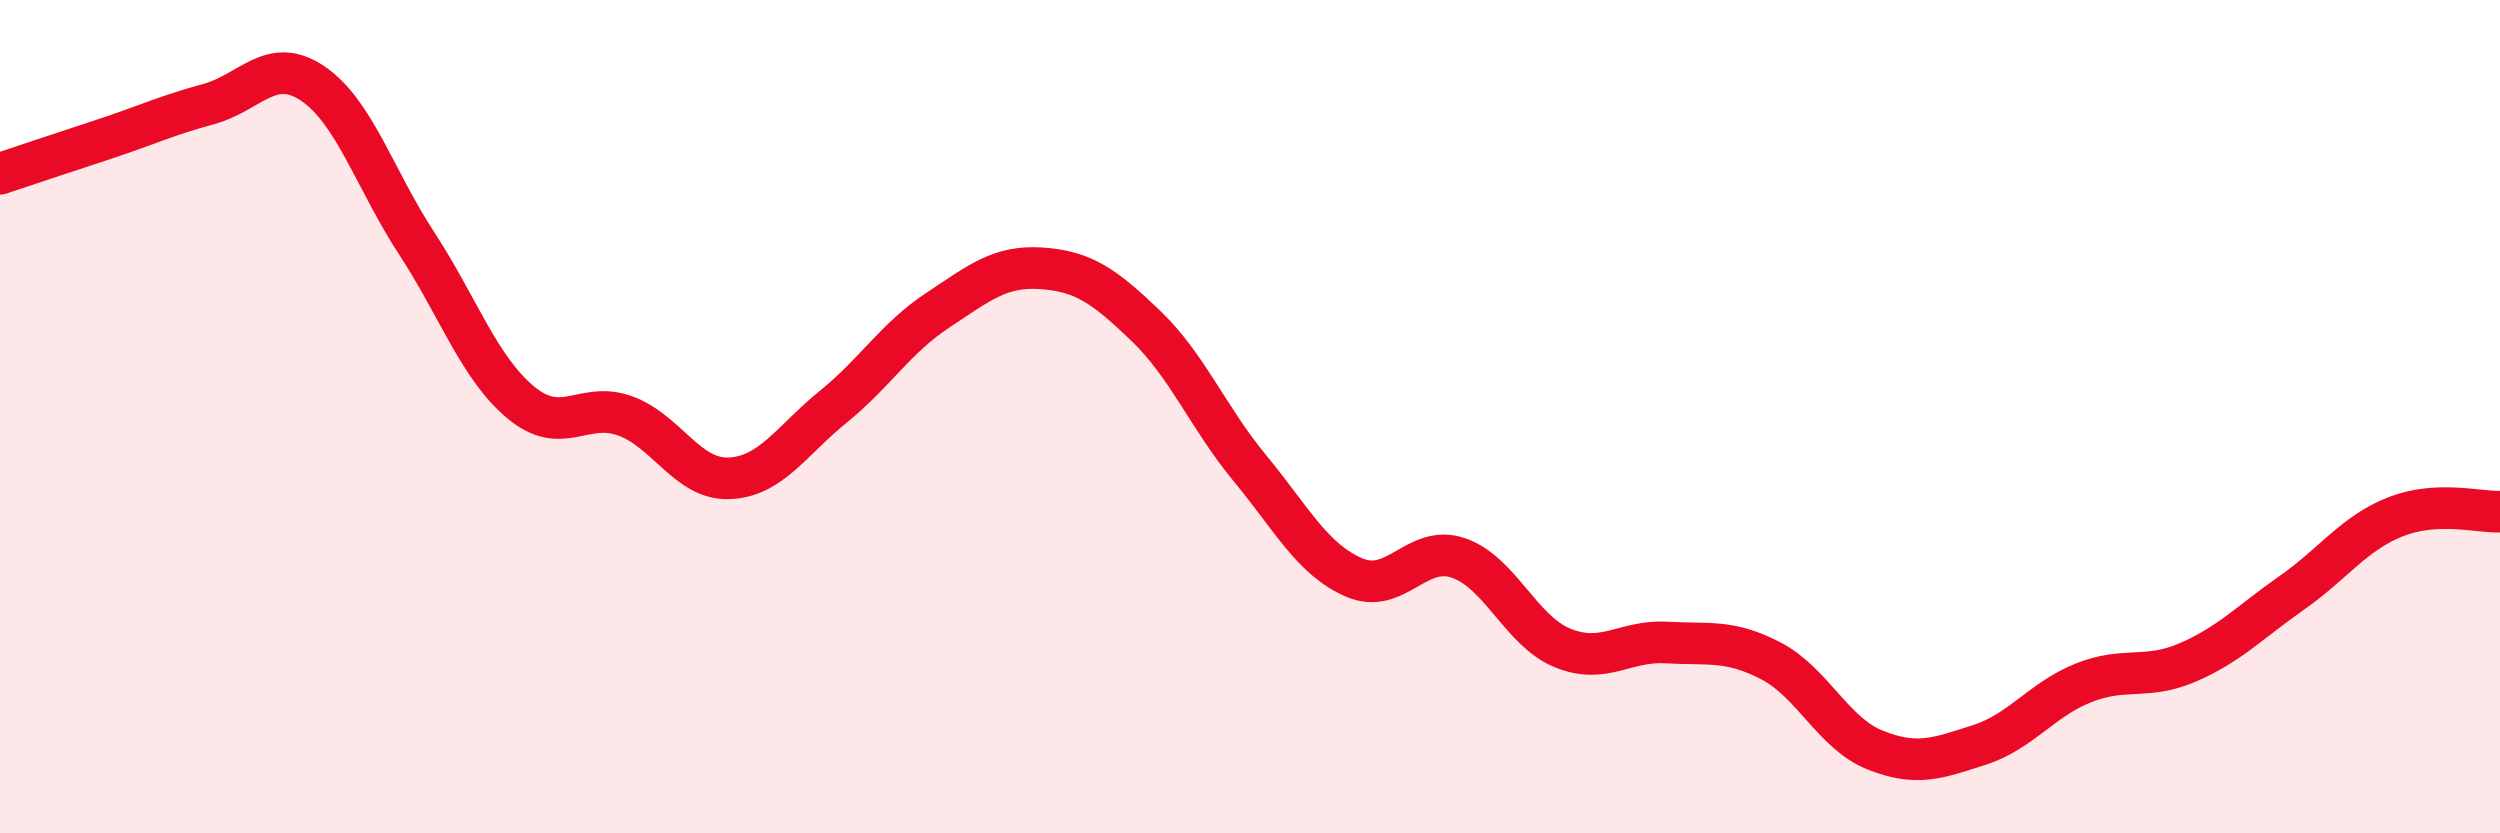
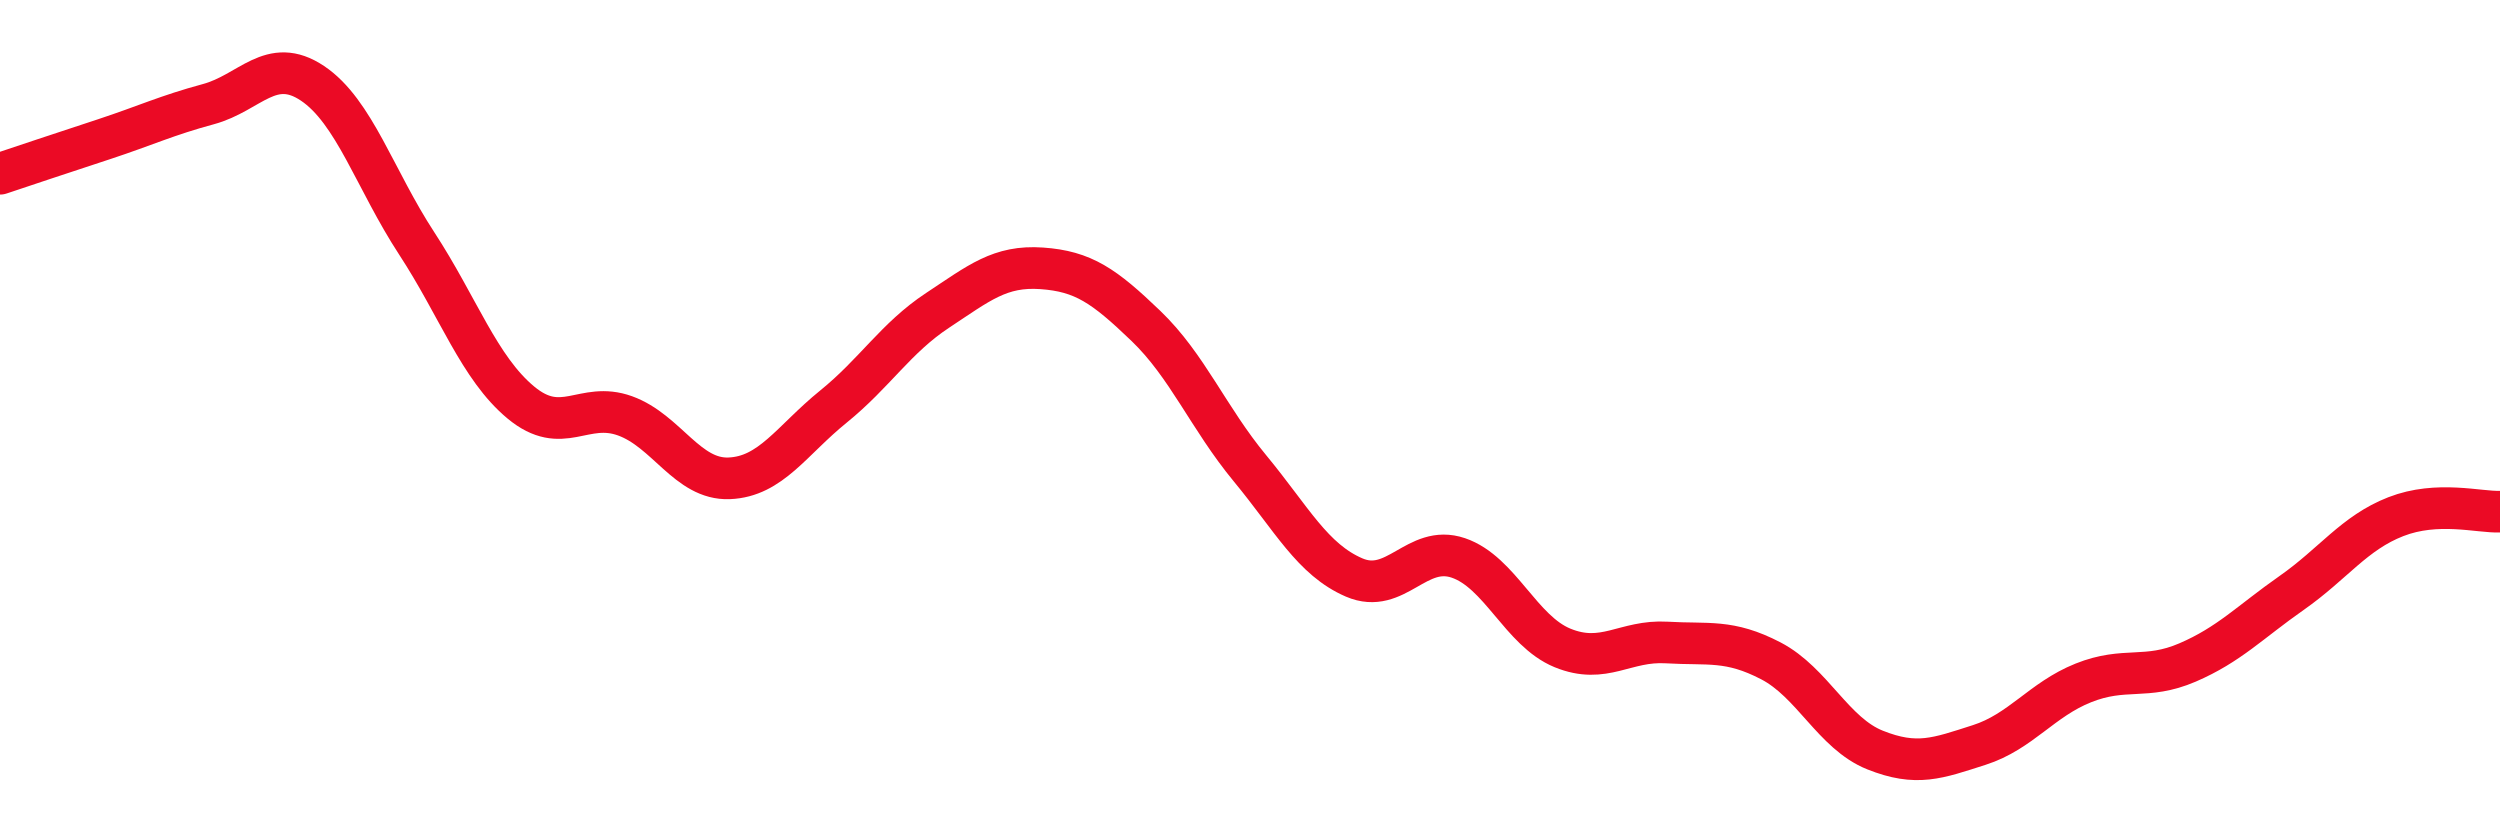
<svg xmlns="http://www.w3.org/2000/svg" width="60" height="20" viewBox="0 0 60 20">
-   <path d="M 0,4.17 C 0.5,4 1.5,3.67 2.5,3.34 C 3.5,3.01 4,2.77 5,2.5 C 6,2.23 6.5,1.33 7.5,2 C 8.5,2.67 9,4.31 10,5.84 C 11,7.37 11.5,8.83 12.5,9.66 C 13.5,10.49 14,9.62 15,9.98 C 16,10.34 16.5,11.52 17.5,11.48 C 18.5,11.44 19,10.57 20,9.76 C 21,8.95 21.5,8.11 22.5,7.45 C 23.5,6.79 24,6.37 25,6.44 C 26,6.51 26.5,6.86 27.5,7.82 C 28.5,8.78 29,10.03 30,11.24 C 31,12.45 31.5,13.43 32.5,13.86 C 33.5,14.29 34,13.05 35,13.39 C 36,13.73 36.5,15.14 37.5,15.55 C 38.5,15.96 39,15.36 40,15.42 C 41,15.48 41.5,15.34 42.5,15.86 C 43.5,16.38 44,17.6 45,18 C 46,18.4 46.5,18.2 47.5,17.88 C 48.5,17.56 49,16.79 50,16.39 C 51,15.99 51.5,16.33 52.5,15.9 C 53.5,15.47 54,14.93 55,14.23 C 56,13.53 56.5,12.79 57.5,12.4 C 58.5,12.01 59.5,12.3 60,12.28L60 20L0 20Z" fill="#EB0A25" opacity="0.1" stroke-linecap="round" stroke-linejoin="round" />
  <path d="M 0,4.17 C 0.5,4 1.5,3.67 2.5,3.34 C 3.5,3.01 4,2.77 5,2.5 C 6,2.23 6.5,1.33 7.5,2 C 8.5,2.67 9,4.31 10,5.84 C 11,7.37 11.5,8.83 12.5,9.66 C 13.5,10.49 14,9.62 15,9.98 C 16,10.34 16.5,11.52 17.5,11.48 C 18.5,11.44 19,10.57 20,9.76 C 21,8.95 21.5,8.11 22.5,7.45 C 23.5,6.79 24,6.37 25,6.44 C 26,6.51 26.5,6.86 27.5,7.82 C 28.5,8.78 29,10.03 30,11.24 C 31,12.45 31.5,13.43 32.5,13.86 C 33.5,14.29 34,13.05 35,13.39 C 36,13.73 36.5,15.14 37.5,15.55 C 38.5,15.96 39,15.36 40,15.42 C 41,15.48 41.5,15.34 42.5,15.86 C 43.5,16.38 44,17.6 45,18 C 46,18.4 46.5,18.2 47.5,17.88 C 48.5,17.56 49,16.79 50,16.39 C 51,15.99 51.5,16.33 52.5,15.9 C 53.5,15.47 54,14.93 55,14.23 C 56,13.53 56.5,12.79 57.5,12.4 C 58.5,12.01 59.5,12.3 60,12.28" stroke="#EB0A25" stroke-width="1" fill="none" stroke-linecap="round" stroke-linejoin="round" />
</svg>